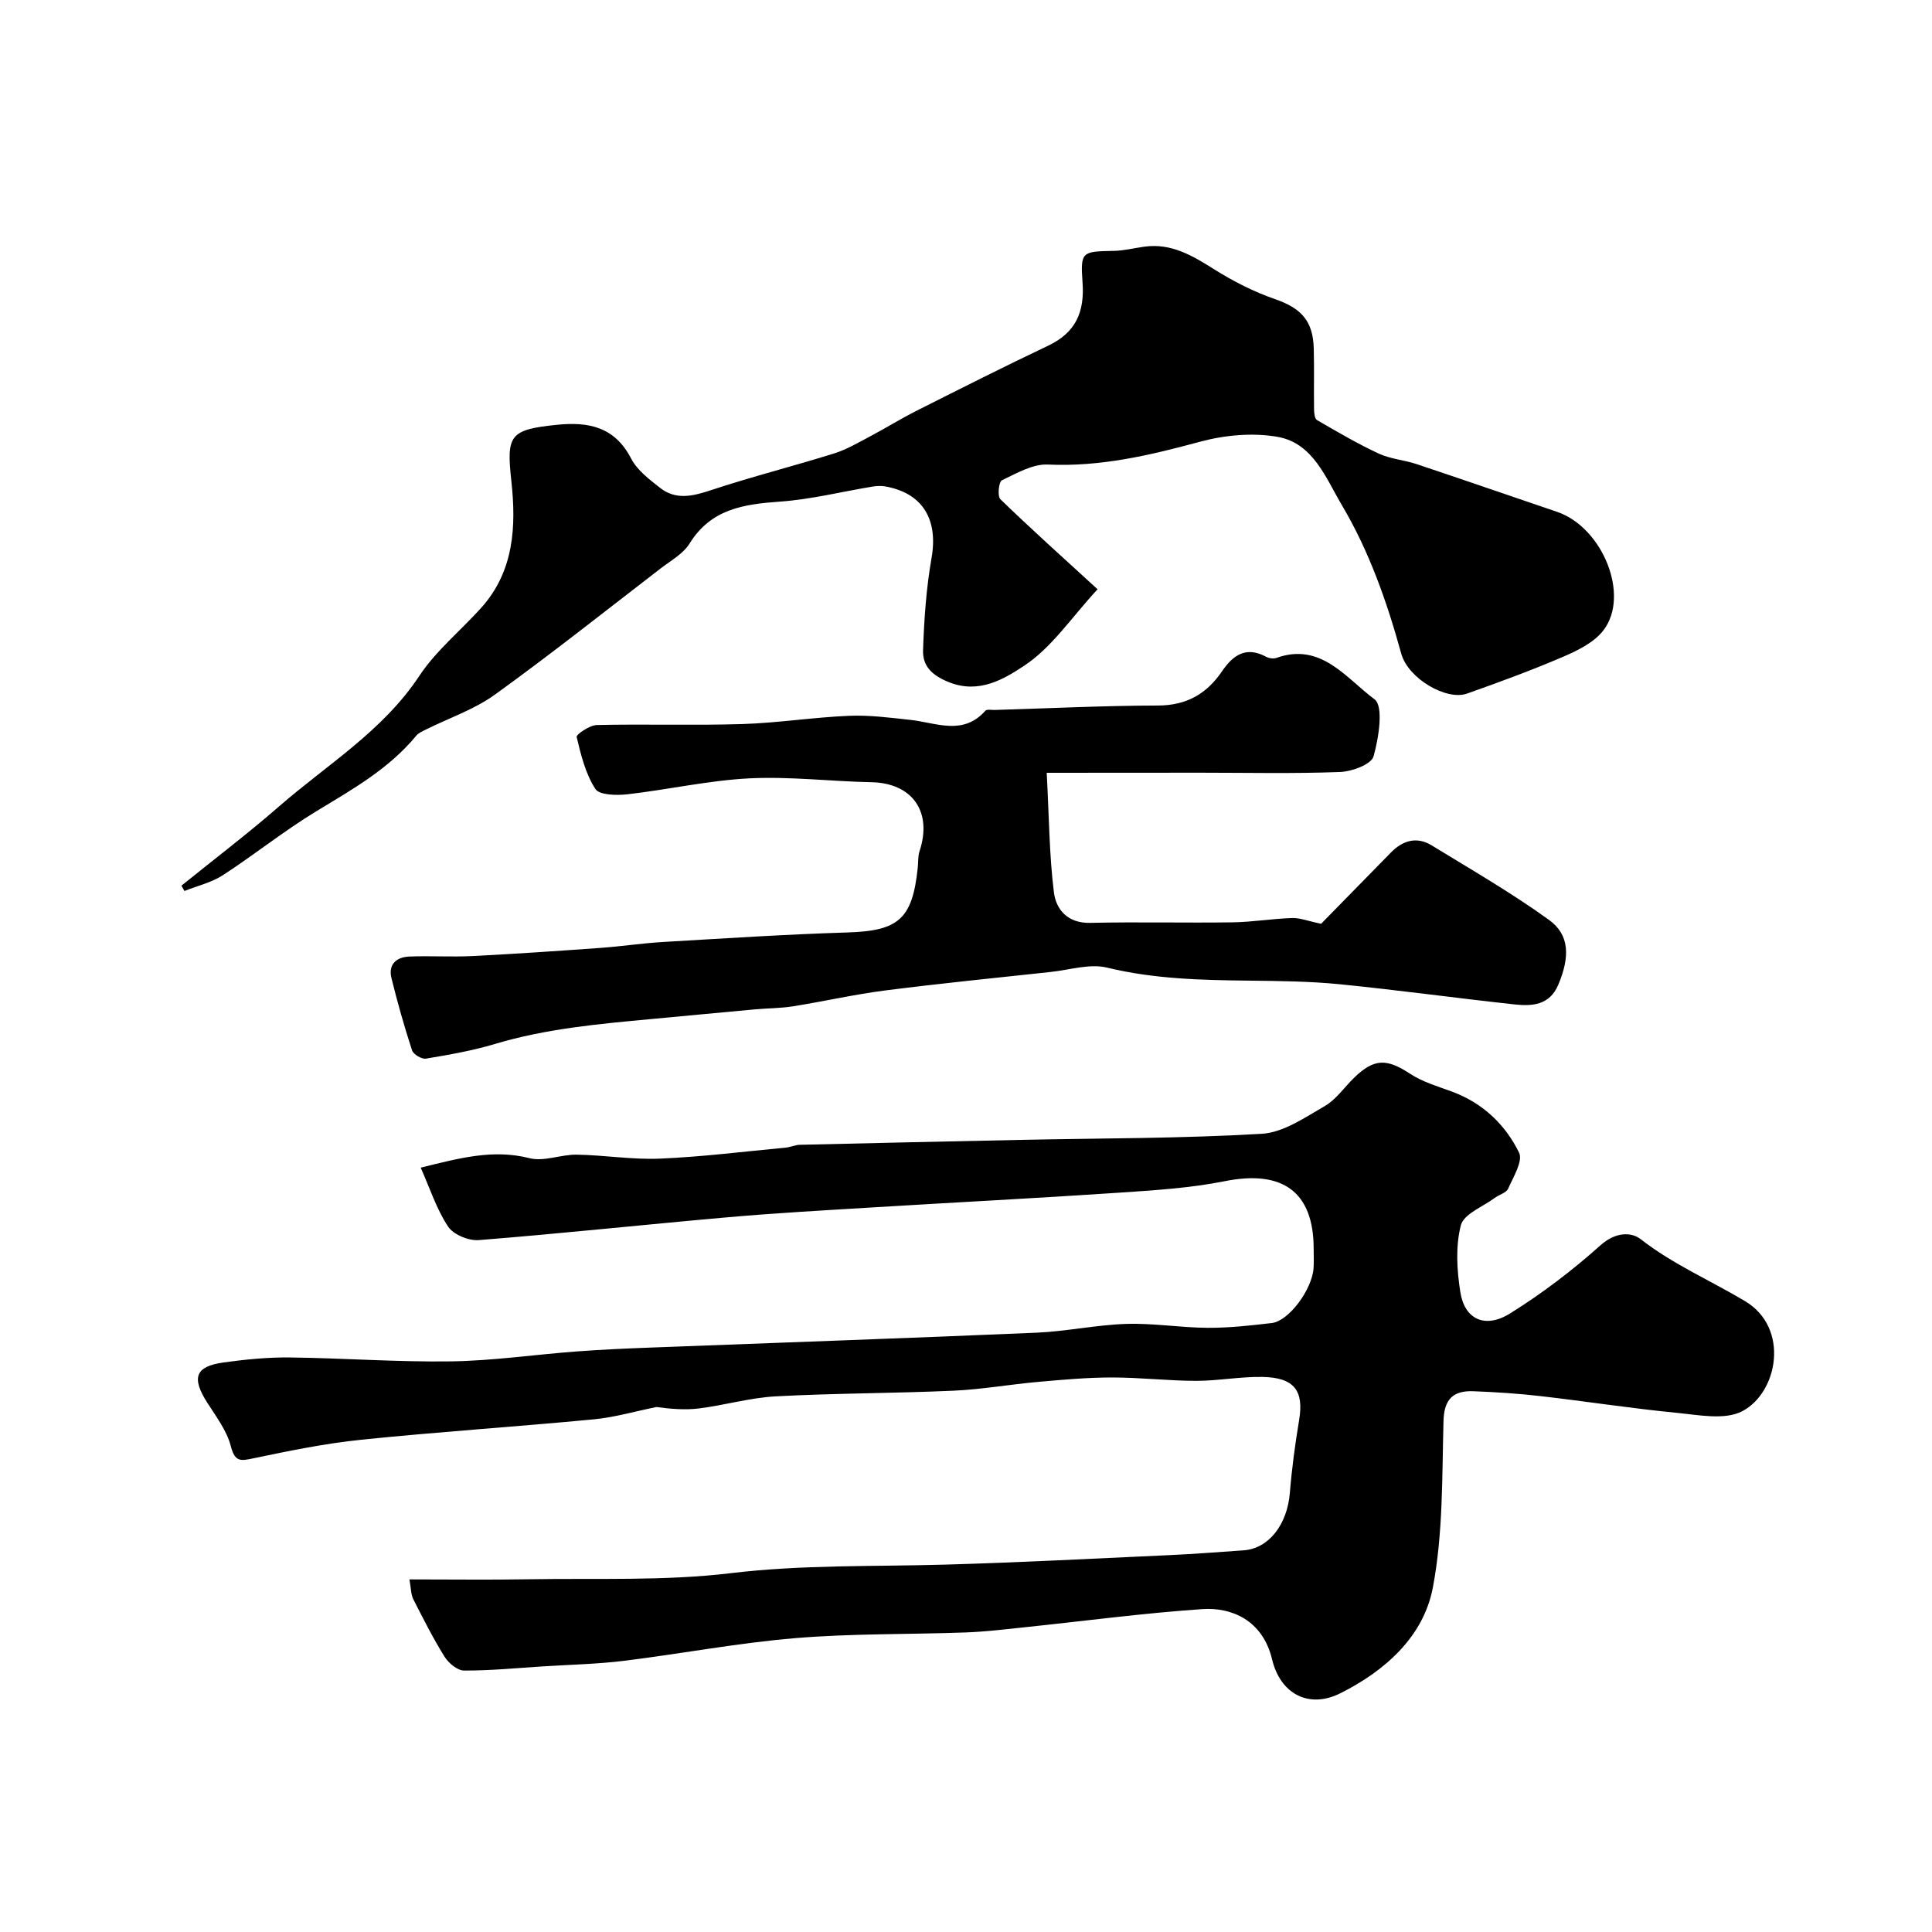
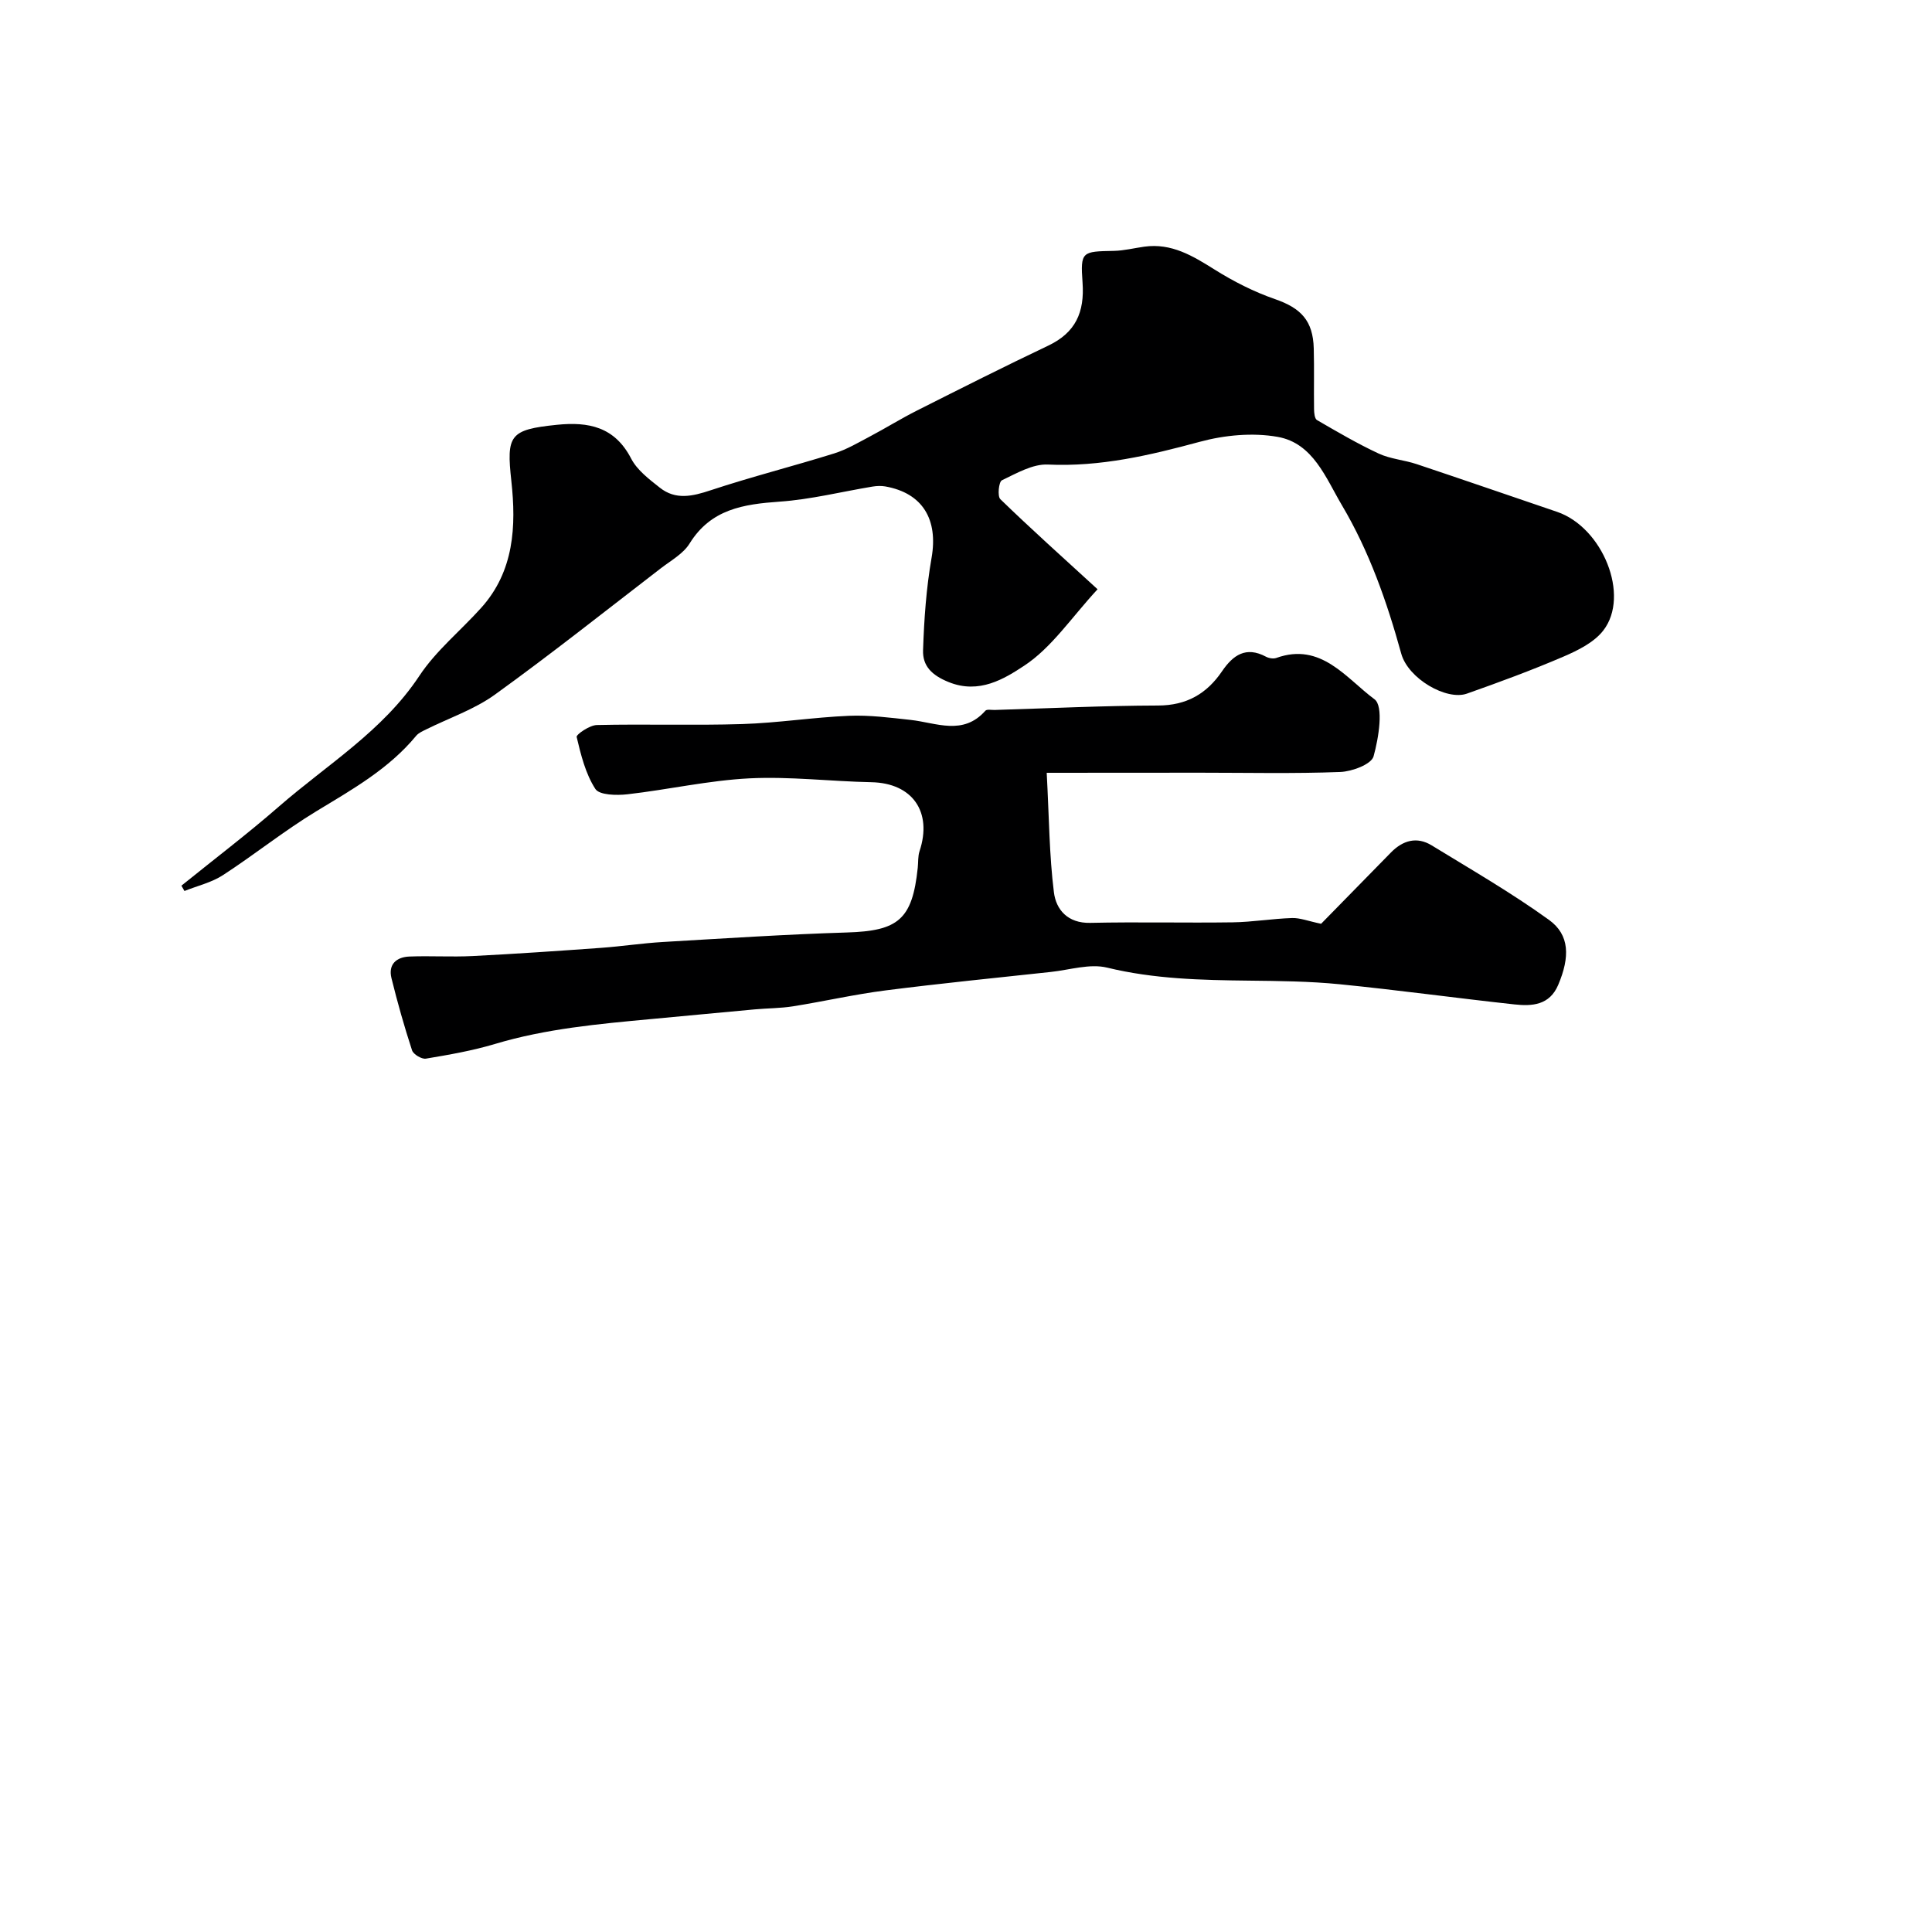
<svg xmlns="http://www.w3.org/2000/svg" enable-background="new 0 0 400 400" viewBox="0 0 400 400">
  <g fill="#000001">
-     <path d="m84.77 327c8.76 0 16.76.11 24.76-.03 13.93-.24 27.99.39 41.76-1.26 14.8-1.78 29.52-1.35 44.29-1.77 15.54-.44 31.07-1.26 46.6-1.97 5.1-.23 10.2-.64 15.3-.99 5.21-.36 9.04-5.35 9.57-11.9.41-5.05 1.09-10.09 1.92-15.08 1.01-6.04-.98-8.79-7.55-8.92-4.59-.09-9.2.81-13.79.81-5.79-.01-11.58-.7-17.37-.7-5.09 0-10.19.46-15.27.91-5.88.52-11.72 1.57-17.61 1.83-12.25.55-24.54.51-36.79 1.17-5.34.29-10.6 1.85-15.94 2.51-2.93.36-5.94.07-8.75-.3-4.32.87-8.6 2.13-12.97 2.55-16.04 1.53-32.13 2.58-48.15 4.22-7.48.77-14.9 2.3-22.27 3.84-2.67.56-3.86.83-4.72-2.5-.82-3.19-3.01-6.09-4.85-8.96-3.33-5.21-2.55-7.56 3.36-8.38 4.56-.63 9.19-1.09 13.78-1.03 11.1.13 22.19.97 33.28.81 8.69-.13 17.35-1.41 26.03-2.06 5.1-.38 10.22-.61 15.33-.8 26.62-1.02 53.25-1.94 79.87-3.08 6.21-.27 12.39-1.62 18.6-1.82 5.6-.18 11.22.78 16.84.81 4.43.02 8.87-.47 13.28-.99 3.53-.42 8.34-6.92 8.65-11.37.09-1.33.02-2.66.02-4 0-11.8-6.43-16.39-18.39-14-7.21 1.44-14.65 1.89-22.02 2.39-17.12 1.15-34.26 2.02-51.39 3.07-9.87.6-19.75 1.15-29.6 2.02-17.16 1.51-34.29 3.36-51.46 4.72-2.09.17-5.25-1.14-6.35-2.8-2.37-3.57-3.72-7.81-5.67-12.2 8.04-1.98 14.98-3.88 22.54-1.96 2.99.76 6.49-.78 9.75-.73 5.77.09 11.55 1.07 17.29.82 8.69-.37 17.35-1.46 26.02-2.28.97-.09 1.91-.56 2.88-.58 15.26-.37 30.53-.7 45.79-1.02 16.63-.35 33.28-.28 49.87-1.26 4.46-.26 8.92-3.37 13.04-5.74 2.37-1.37 4.05-3.91 6.09-5.88 4.16-4.03 6.76-3.97 11.59-.8 2.59 1.7 5.73 2.61 8.69 3.7 6.34 2.35 11.01 6.8 13.86 12.63.84 1.73-1.19 5.02-2.26 7.44-.39.88-1.86 1.24-2.77 1.92-2.47 1.84-6.43 3.33-7.03 5.68-1.12 4.36-.82 9.31-.1 13.85.89 5.64 5.14 7.61 10.3 4.39 6.63-4.13 12.93-8.93 18.75-14.14 2.96-2.65 6.25-2.82 8.29-1.23 6.71 5.23 14.42 8.53 21.59 12.82 9.33 5.56 6.8 18.94-.55 22.79-3.62 1.9-9.05.78-13.6.34-9.45-.92-18.84-2.39-28.27-3.47-4.58-.53-9.19-.82-13.79-1-4.15-.16-6.09 1.57-6.21 6.19-.31 11.53-.07 23.26-2.21 34.49-1.95 10.22-10.01 17.29-19.18 21.87-6.47 3.23-12.38.15-14.1-7.04-1.94-8.12-8.41-10.82-14.46-10.4-12.26.84-24.46 2.47-36.69 3.75-4.09.43-8.18.93-12.29 1.08-11.76.43-23.57.2-35.28 1.18-11.88.99-23.65 3.24-35.5 4.7-5.56.68-11.19.79-16.79 1.15-5.43.35-10.86.88-16.29.86-1.38-.01-3.21-1.55-4.04-2.88-2.39-3.84-4.44-7.91-6.49-11.95-.47-.99-.44-2.22-.77-4.04z" />
    <path d="m227.24 122c-5.42 5.86-9.5 12.09-15.21 15.84-4.06 2.67-9.29 5.94-15.61 3.38-3.55-1.43-5.42-3.37-5.31-6.6.21-6.39.66-12.83 1.76-19.12 1.39-7.93-1.82-13.41-9.58-14.79-.85-.15-1.78-.11-2.64.03-6.41 1.06-12.78 2.67-19.24 3.12-7.49.53-14.23 1.54-18.64 8.67-1.31 2.12-3.86 3.52-5.94 5.12-11.41 8.78-22.69 17.74-34.36 26.16-4.27 3.08-9.49 4.84-14.27 7.22-.72.36-1.54.71-2.03 1.3-5.66 6.86-13.21 11.1-20.66 15.62-6.68 4.05-12.81 8.99-19.37 13.25-2.36 1.53-5.28 2.2-7.95 3.27-.21-.37-.42-.73-.63-1.1 6.74-5.45 13.66-10.7 20.19-16.39 9.97-8.69 21.5-15.61 29.07-27.05 3.46-5.23 8.56-9.36 12.81-14.09 6.82-7.58 7.26-16.91 6.24-26.24-1.04-9.49-.39-10.65 9.44-11.65 6.56-.67 11.96.42 15.36 6.99 1.24 2.4 3.72 4.27 5.93 6.02 3.28 2.61 6.77 1.8 10.55.54 8.43-2.79 17.06-4.97 25.55-7.62 2.59-.81 4.99-2.24 7.42-3.52 3.29-1.74 6.46-3.72 9.79-5.39 9-4.54 18.01-9.08 27.12-13.41 5.66-2.69 7.54-6.91 7.1-13.05-.47-6.48-.1-6.44 6.49-6.57 2.1-.04 4.2-.58 6.3-.87 5.63-.78 10.02 1.9 14.55 4.74 3.92 2.46 8.15 4.61 12.51 6.12 5.36 1.86 7.87 4.44 8.02 10.23.11 4.18 0 8.37.06 12.55.01.78.12 1.98.61 2.26 4.19 2.43 8.38 4.89 12.76 6.93 2.45 1.14 5.31 1.33 7.9 2.2 9.7 3.24 19.36 6.58 29.04 9.87 9.44 3.21 15.18 17.33 9.58 24.56-1.91 2.47-5.24 4.12-8.24 5.41-6.56 2.82-13.27 5.29-20.01 7.67-4.2 1.48-12.16-3.09-13.59-8.29-2.96-10.72-6.61-21.14-12.27-30.7-3.36-5.67-5.97-12.87-13.31-14.17-5.18-.92-11-.37-16.13 1.02-10.35 2.8-20.57 5.21-31.44 4.71-3.15-.15-6.49 1.81-9.53 3.26-.64.3-.96 3.29-.32 3.91 6.24 6.06 12.73 11.87 20.13 18.65z" />
    <path d="m216.71 160c.5 9.32.53 17.09 1.49 24.74.45 3.6 2.86 6.43 7.52 6.33 9.83-.22 19.66.03 29.49-.11 4.1-.06 8.2-.76 12.3-.89 1.65-.05 3.33.63 6.01 1.19 4.37-4.46 9.41-9.61 14.46-14.76 2.46-2.51 5.35-3.36 8.44-1.47 8.18 5.01 16.52 9.82 24.28 15.42 4.32 3.12 4.34 7.71 1.92 13.44-1.8 4.26-5.43 4.46-9.1 4.06-12.05-1.31-24.07-2.97-36.13-4.17-6.24-.62-12.55-.68-18.83-.75-9.85-.11-19.62-.33-29.33-2.69-3.6-.88-7.76.47-11.66.89-11.4 1.23-22.82 2.37-34.2 3.82-6.44.82-12.79 2.28-19.2 3.3-2.6.41-5.26.39-7.89.63-7.17.65-14.34 1.35-21.51 2.01-10.88 1.01-21.76 1.99-32.32 5.16-4.65 1.39-9.48 2.23-14.27 3.03-.87.15-2.6-.89-2.87-1.72-1.61-4.92-3.02-9.91-4.26-14.94-.71-2.88 1.04-4.37 3.71-4.48 4.35-.17 8.72.12 13.07-.1 8.89-.45 17.77-1.06 26.65-1.7 4.26-.31 8.5-.96 12.76-1.21 12.7-.74 25.39-1.58 38.1-1.97 10.65-.32 13.55-2.69 14.67-13.39.12-1.15.02-2.37.37-3.44 2.71-8.16-1.5-14.11-9.95-14.28-8.44-.17-16.9-1.22-25.29-.8-8.45.43-16.81 2.34-25.25 3.3-2.23.25-5.8.18-6.63-1.11-2.03-3.14-2.99-7.04-3.87-10.76-.12-.51 2.69-2.44 4.17-2.47 10.03-.23 20.07.11 30.09-.2 7.38-.23 14.73-1.4 22.11-1.71 4.24-.18 8.53.39 12.77.85 5.33.59 10.85 3.32 15.48-1.9.31-.35 1.28-.14 1.94-.16 11.27-.34 22.53-.89 33.8-.92 5.9-.01 10.08-2.42 13.25-7.08 2.28-3.35 4.95-5.25 9.1-3.03.6.32 1.53.48 2.15.26 9.28-3.34 14.48 4.25 20.32 8.55 1.93 1.42.88 8-.19 11.83-.46 1.64-4.44 3.13-6.88 3.23-9.65.37-19.32.15-28.99.15-10.26.02-20.51.02-31.8.02z" />
  </g>
</svg>